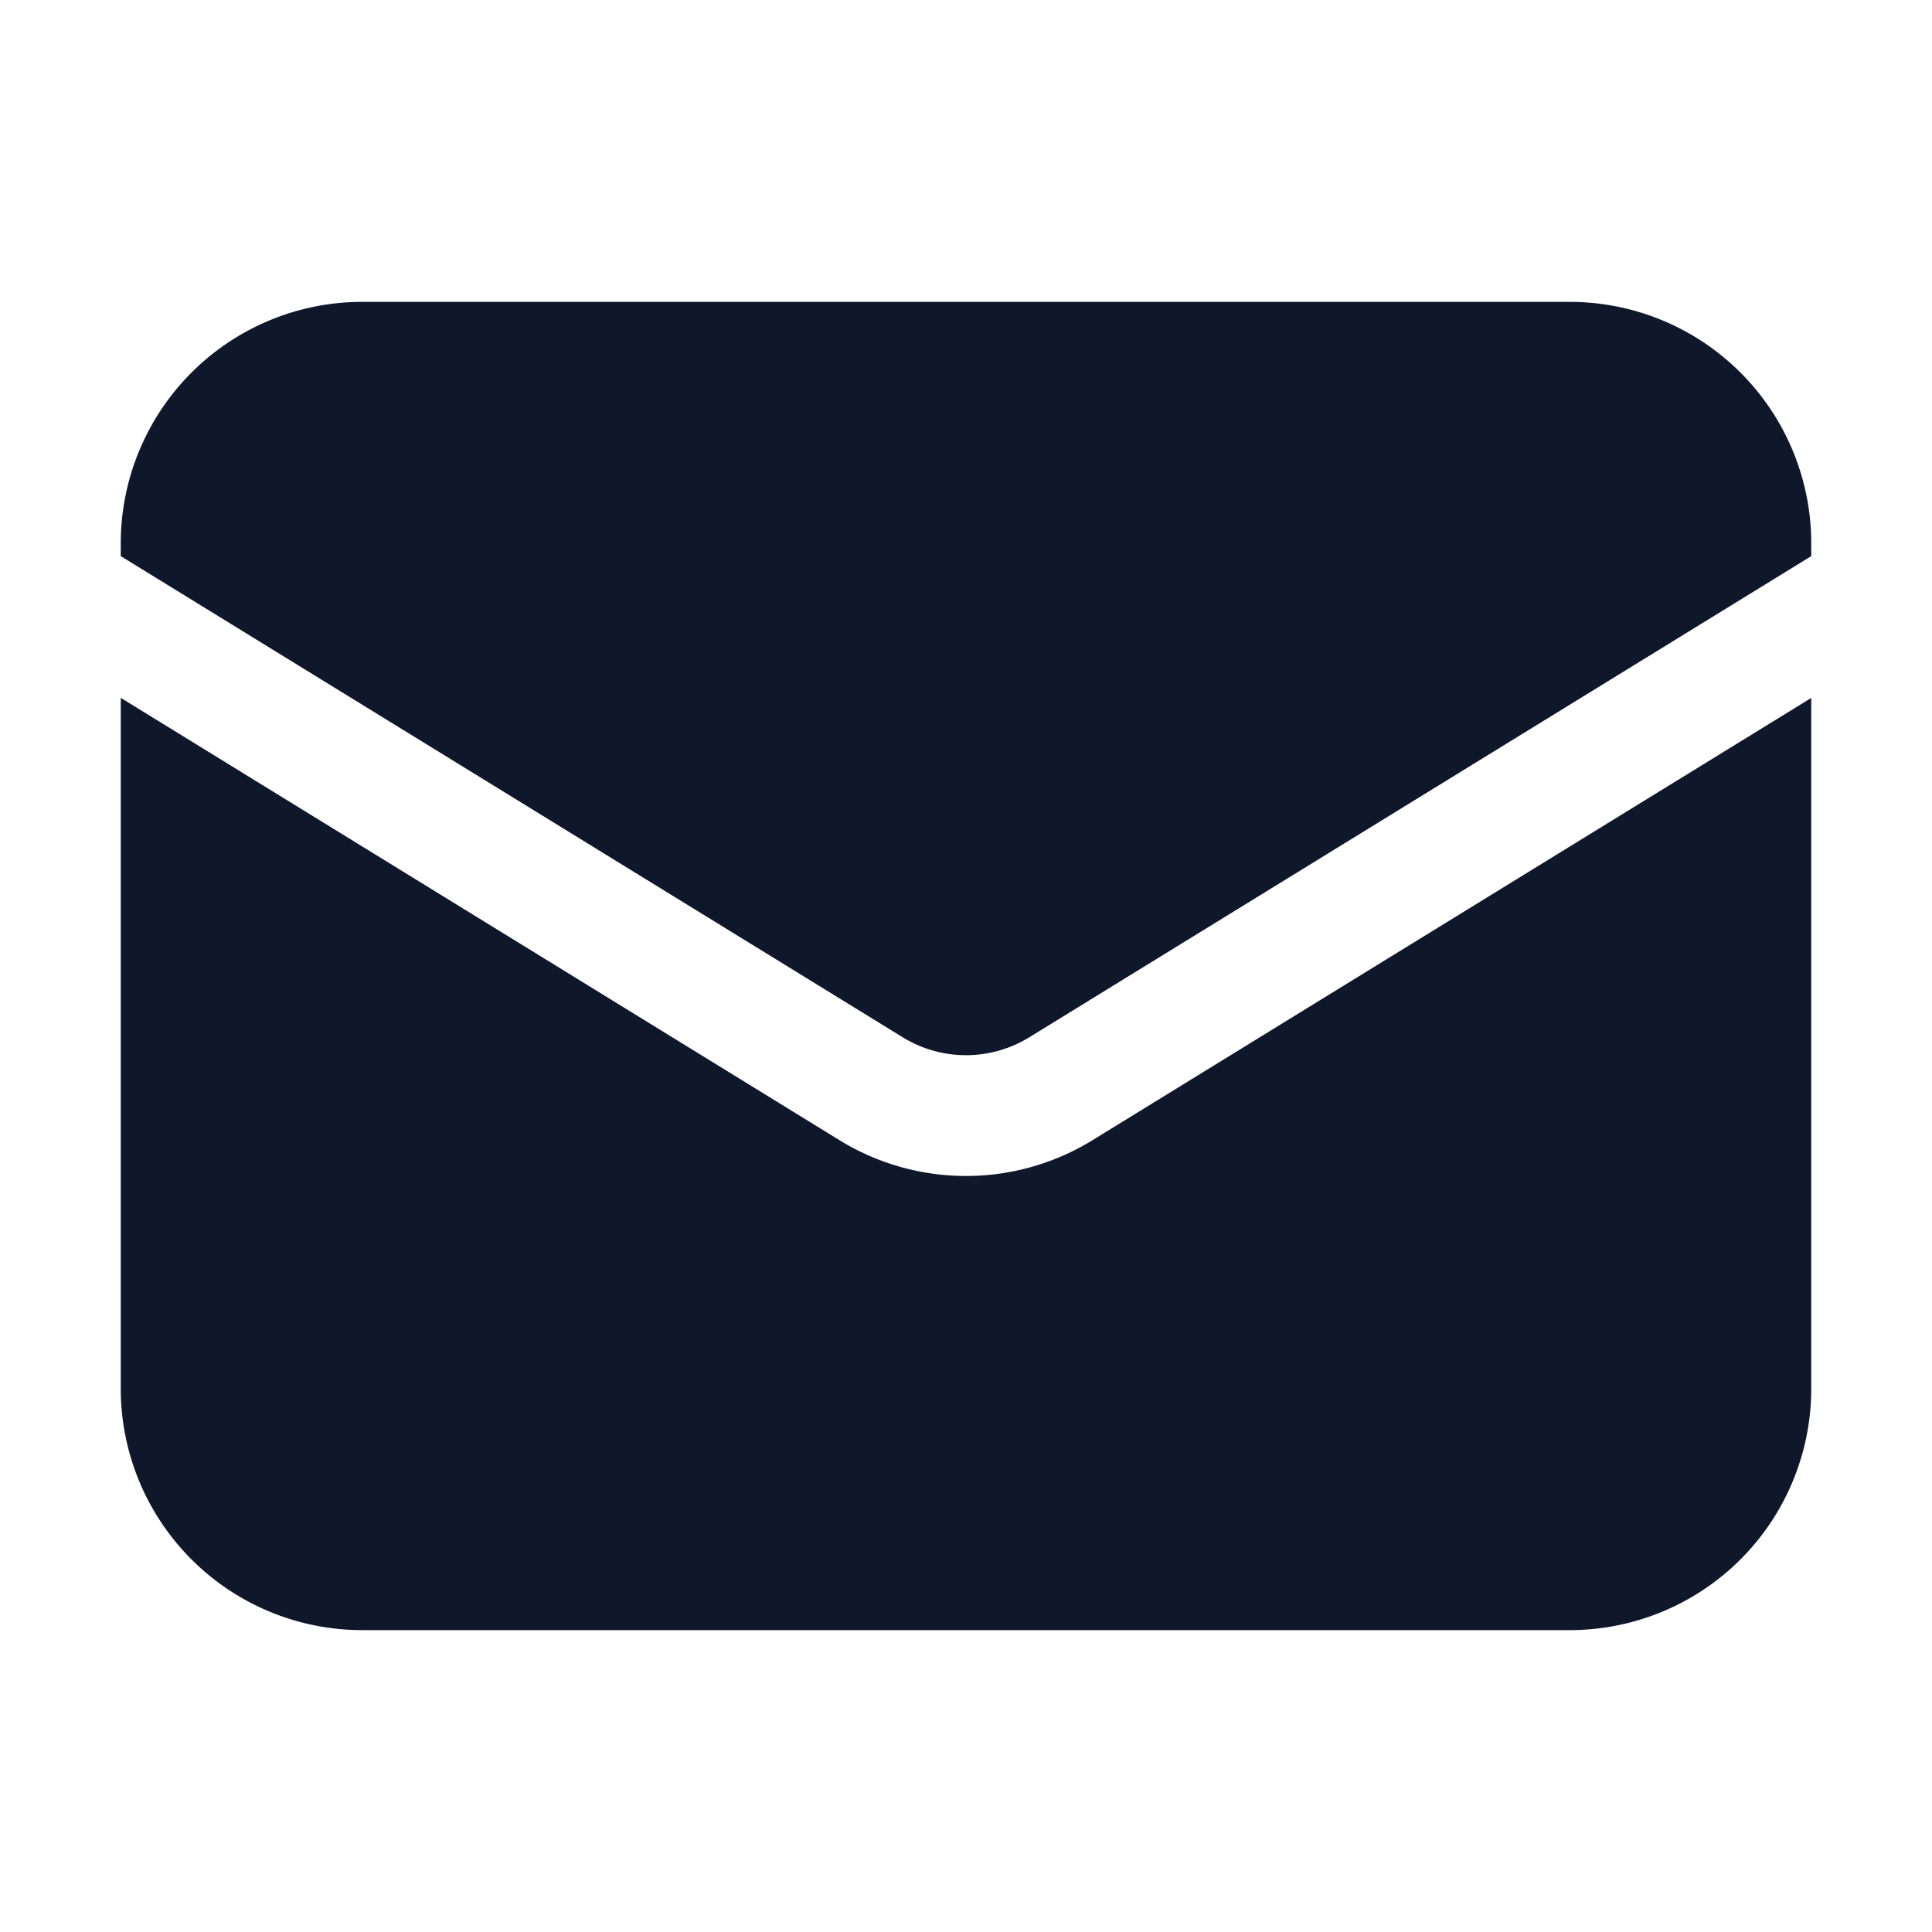
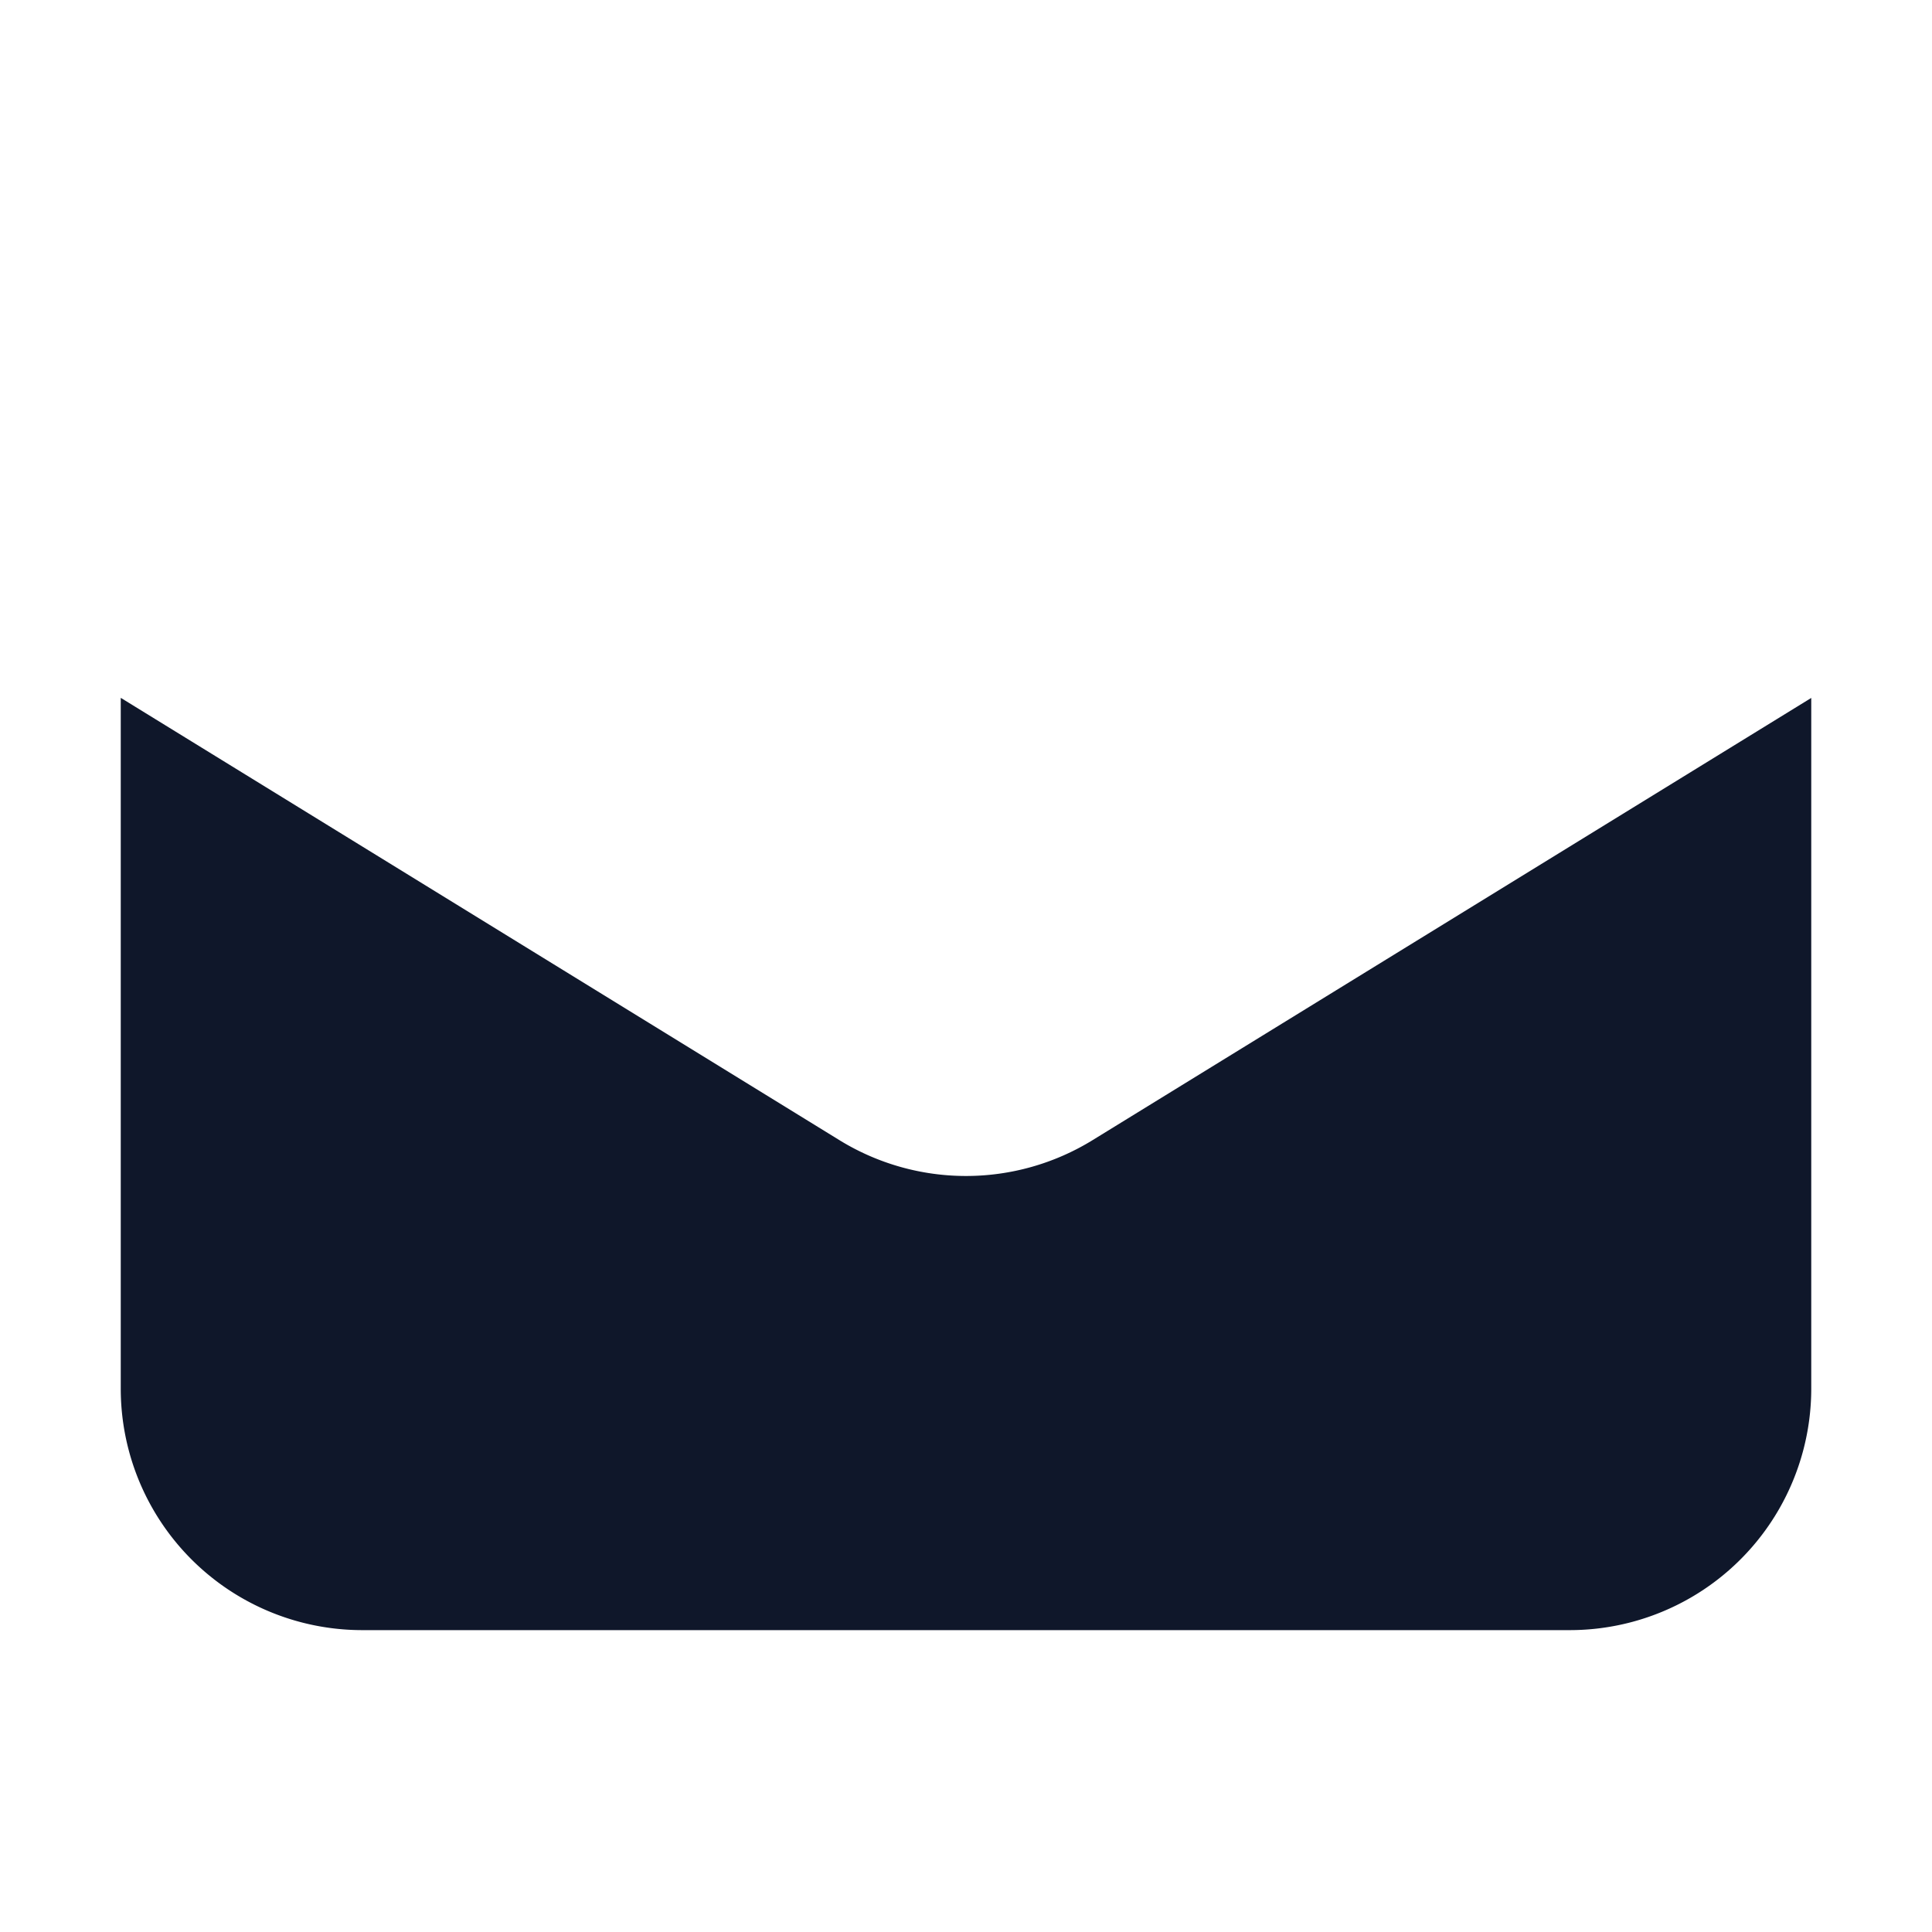
<svg xmlns="http://www.w3.org/2000/svg" width="20" height="20" fill="none">
  <g fill="#0F172A">
    <path d="M1.25 7.224v7.151a2.5 2.5 0 0 0 2.5 2.5h12.5a2.5 2.5 0 0 0 2.5-2.5v-7.15l-7.44 4.578a2.5 2.5 0 0 1-2.62 0L1.25 7.224Z" />
-     <path d="M18.75 5.757v-.132a2.5 2.5 0 0 0-2.5-2.5H3.75a2.5 2.5 0 0 0-2.5 2.5v.132l8.095 4.981a1.25 1.25 0 0 0 1.31 0l8.095-4.981Z" />
  </g>
</svg>